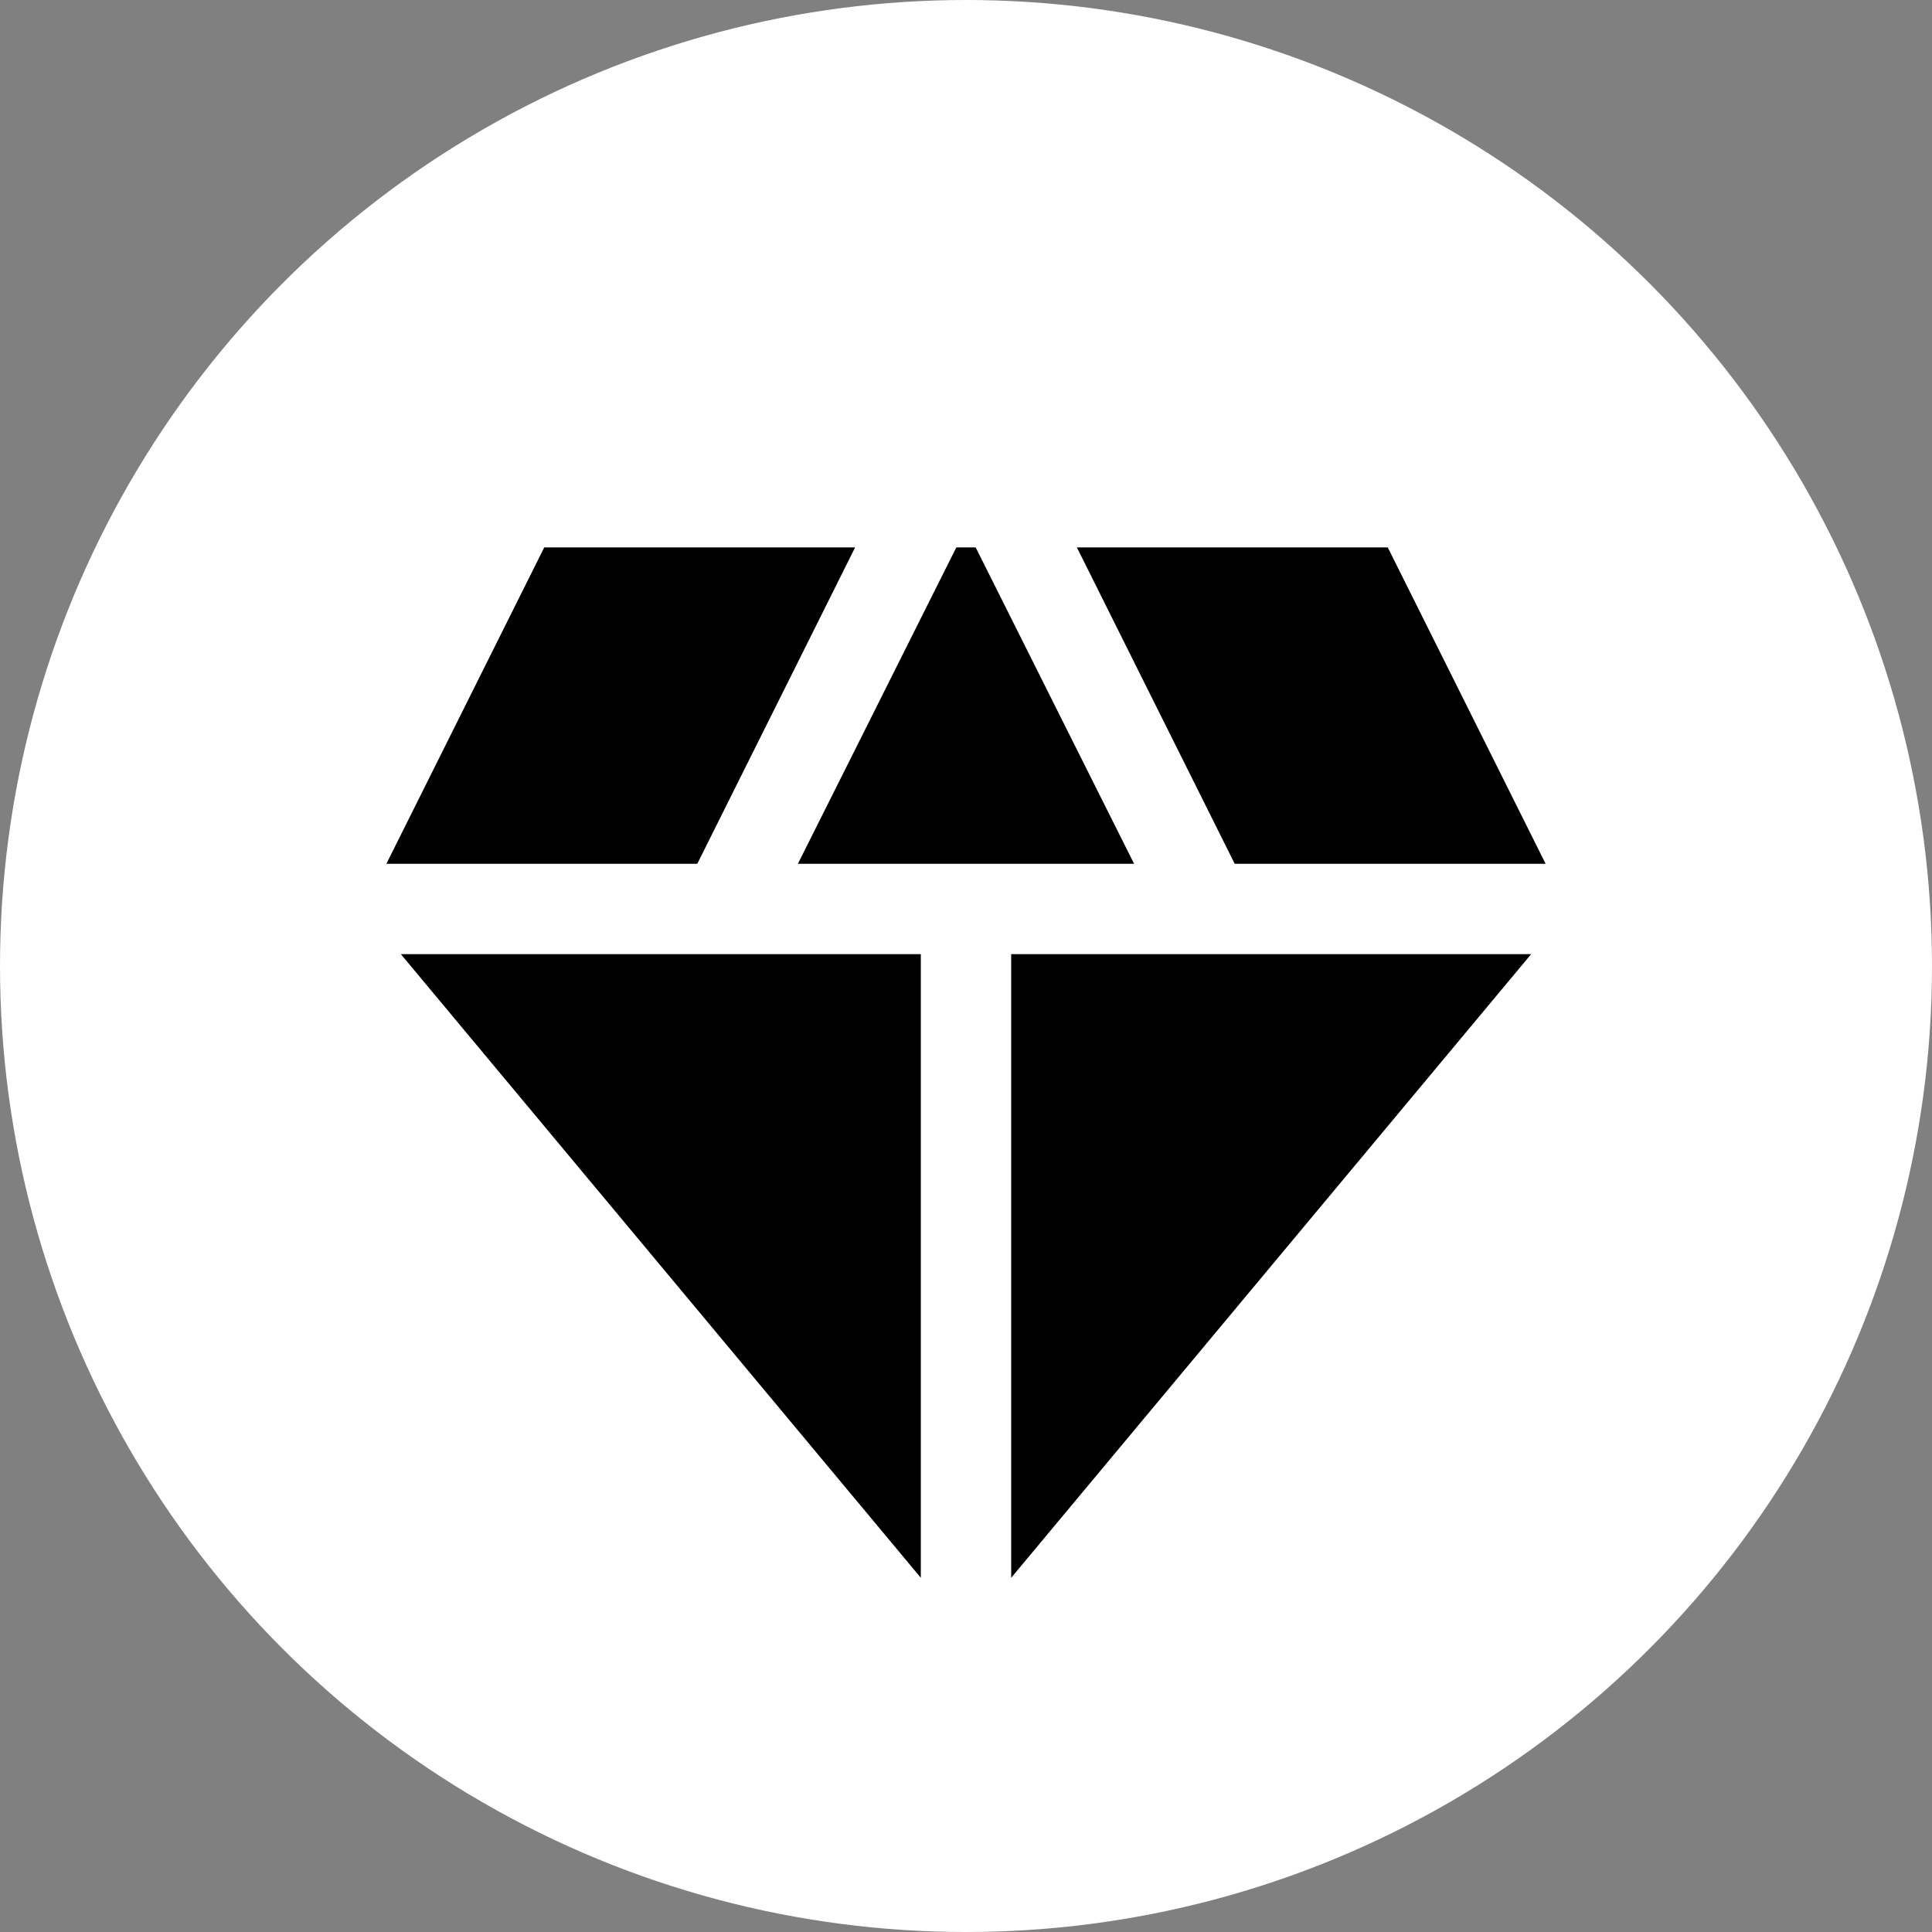
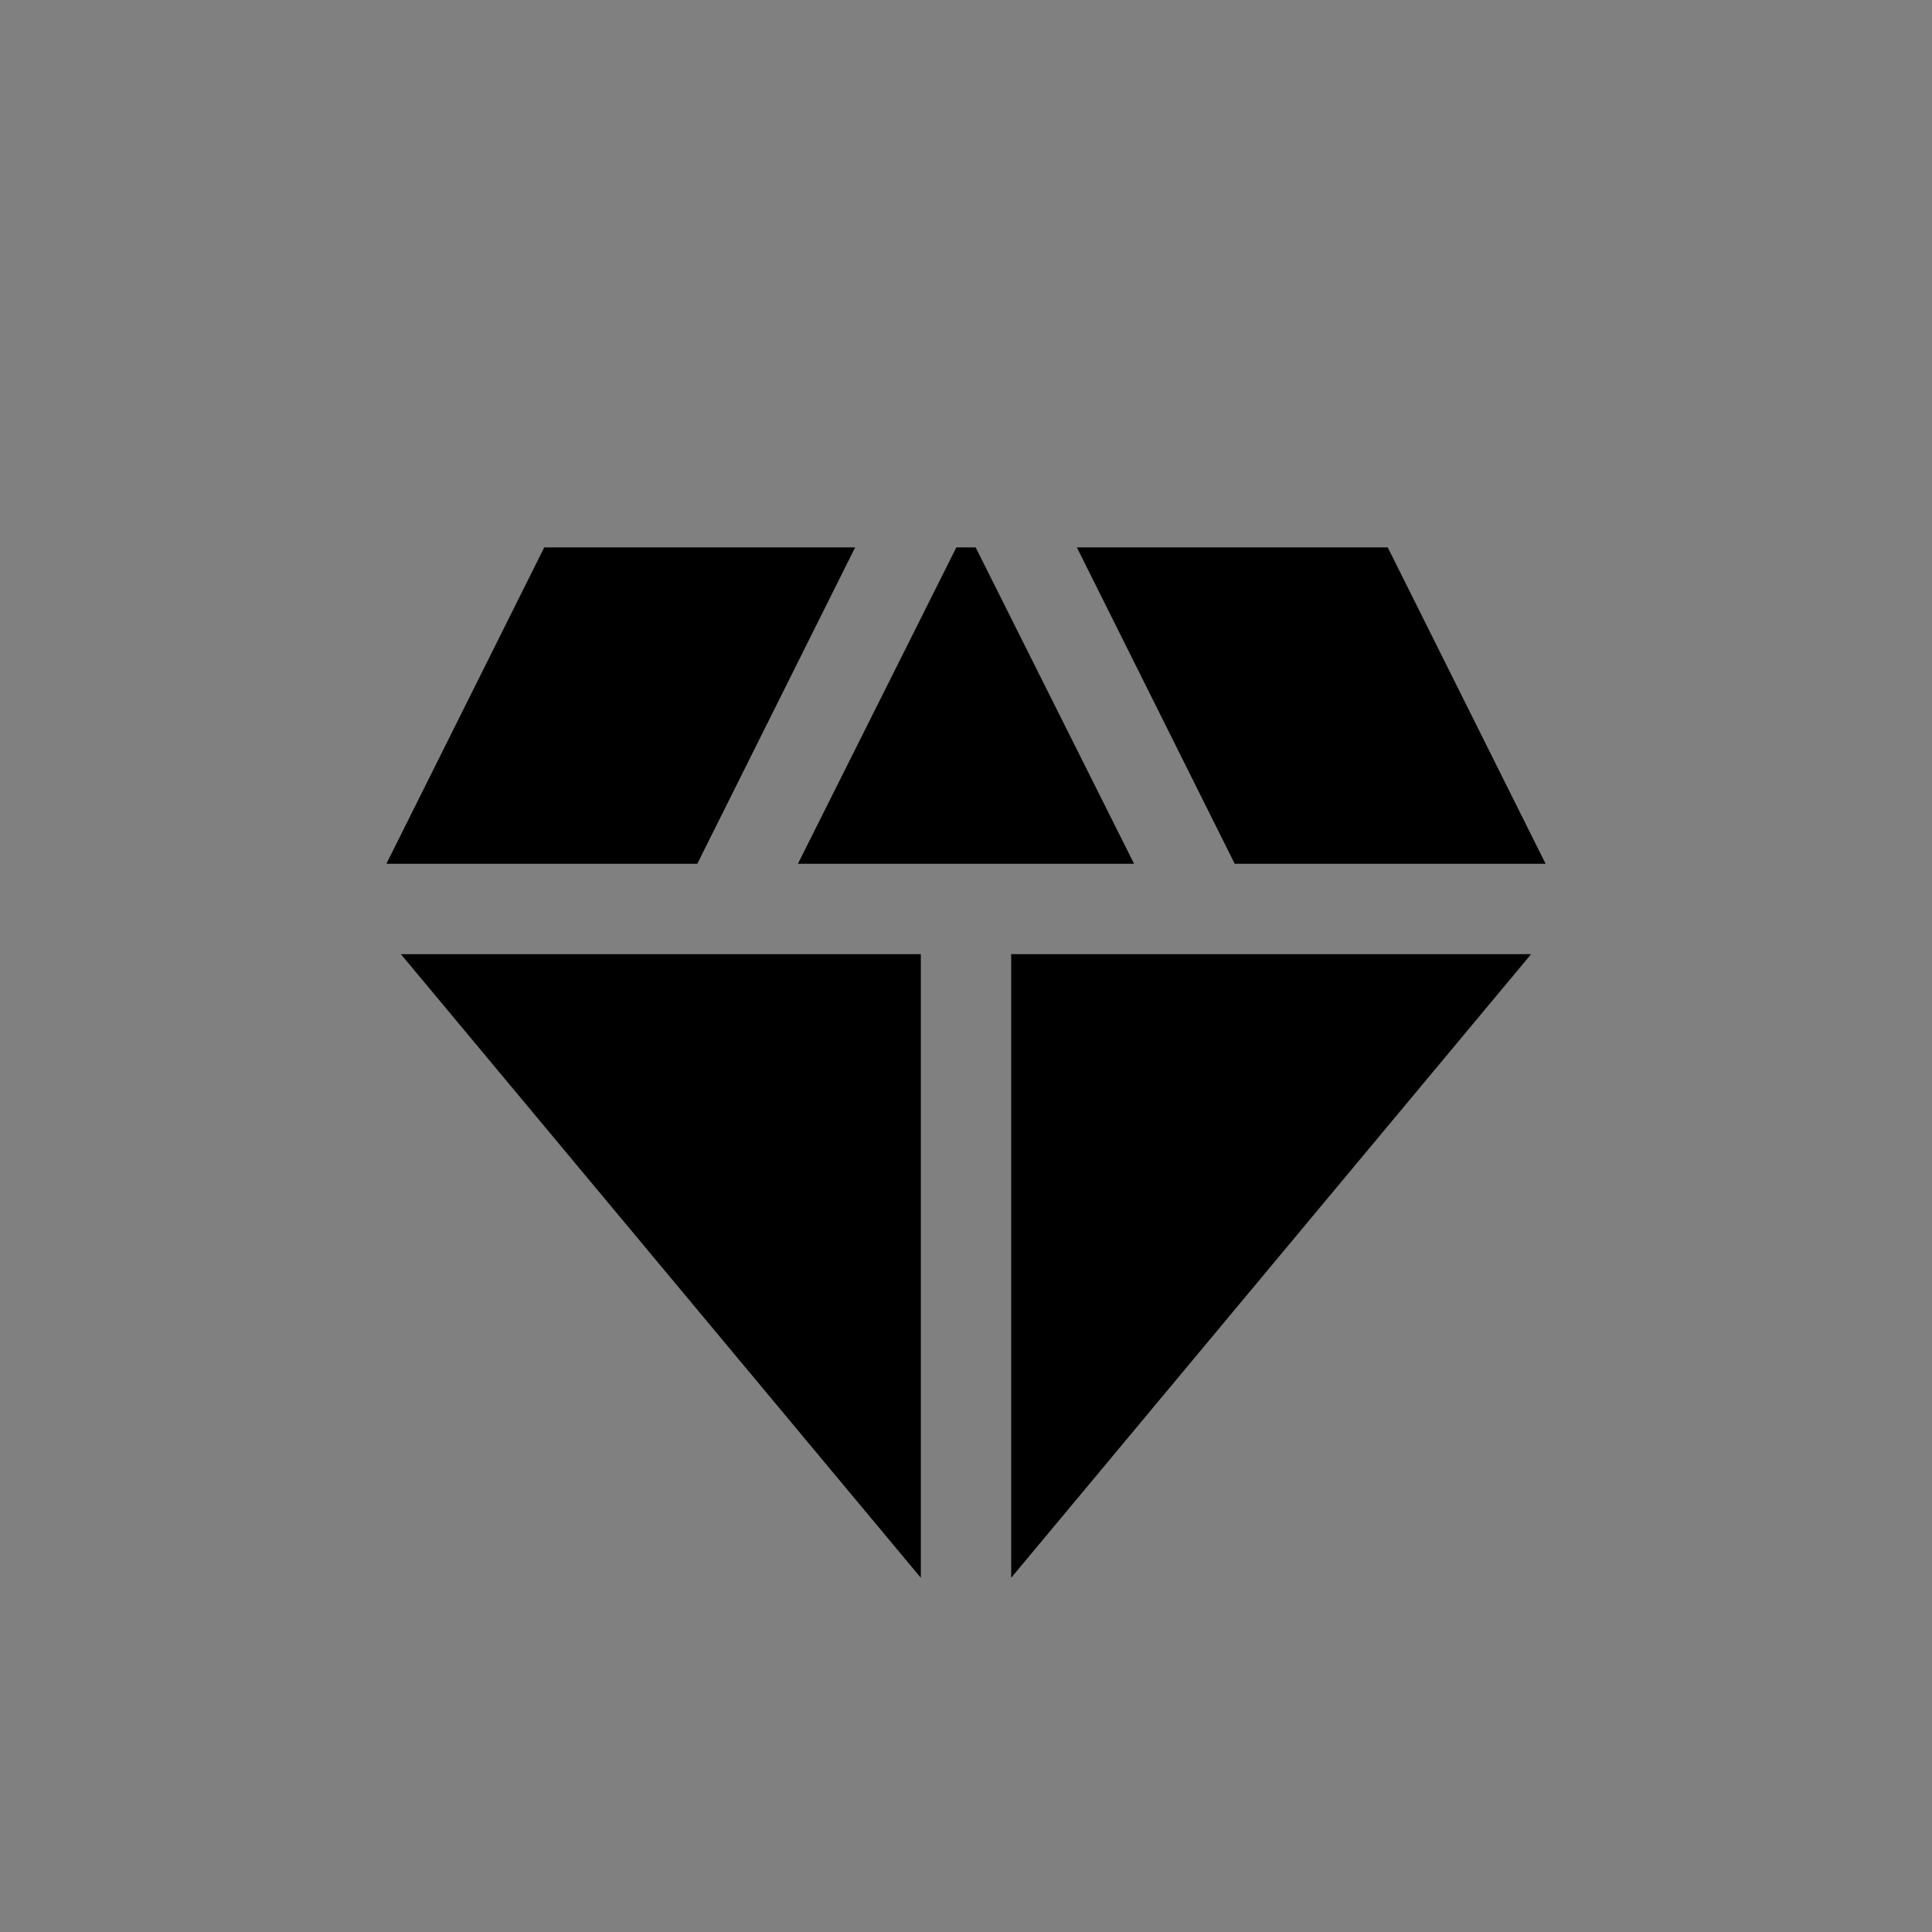
<svg xmlns="http://www.w3.org/2000/svg" width="60" height="60" fill="none">
  <rect width="100%" height="100%" fill="#808080" stroke="none" />
-   <circle cx="30" cy="30" r="30" fill="#fff" />
  <path d="M30.3 17h-.6l-4.92 9.825h10.44L30.3 17Zm8.045 9.825H48L43.098 17h-9.655l4.902 9.825Zm9.206 2.807H31.403V49l16.148-19.368ZM28.597 49V29.632H12.449L28.597 49Zm-6.942-22.175L26.557 17h-9.655L12 26.825h9.655Z" fill="#000" />
</svg>